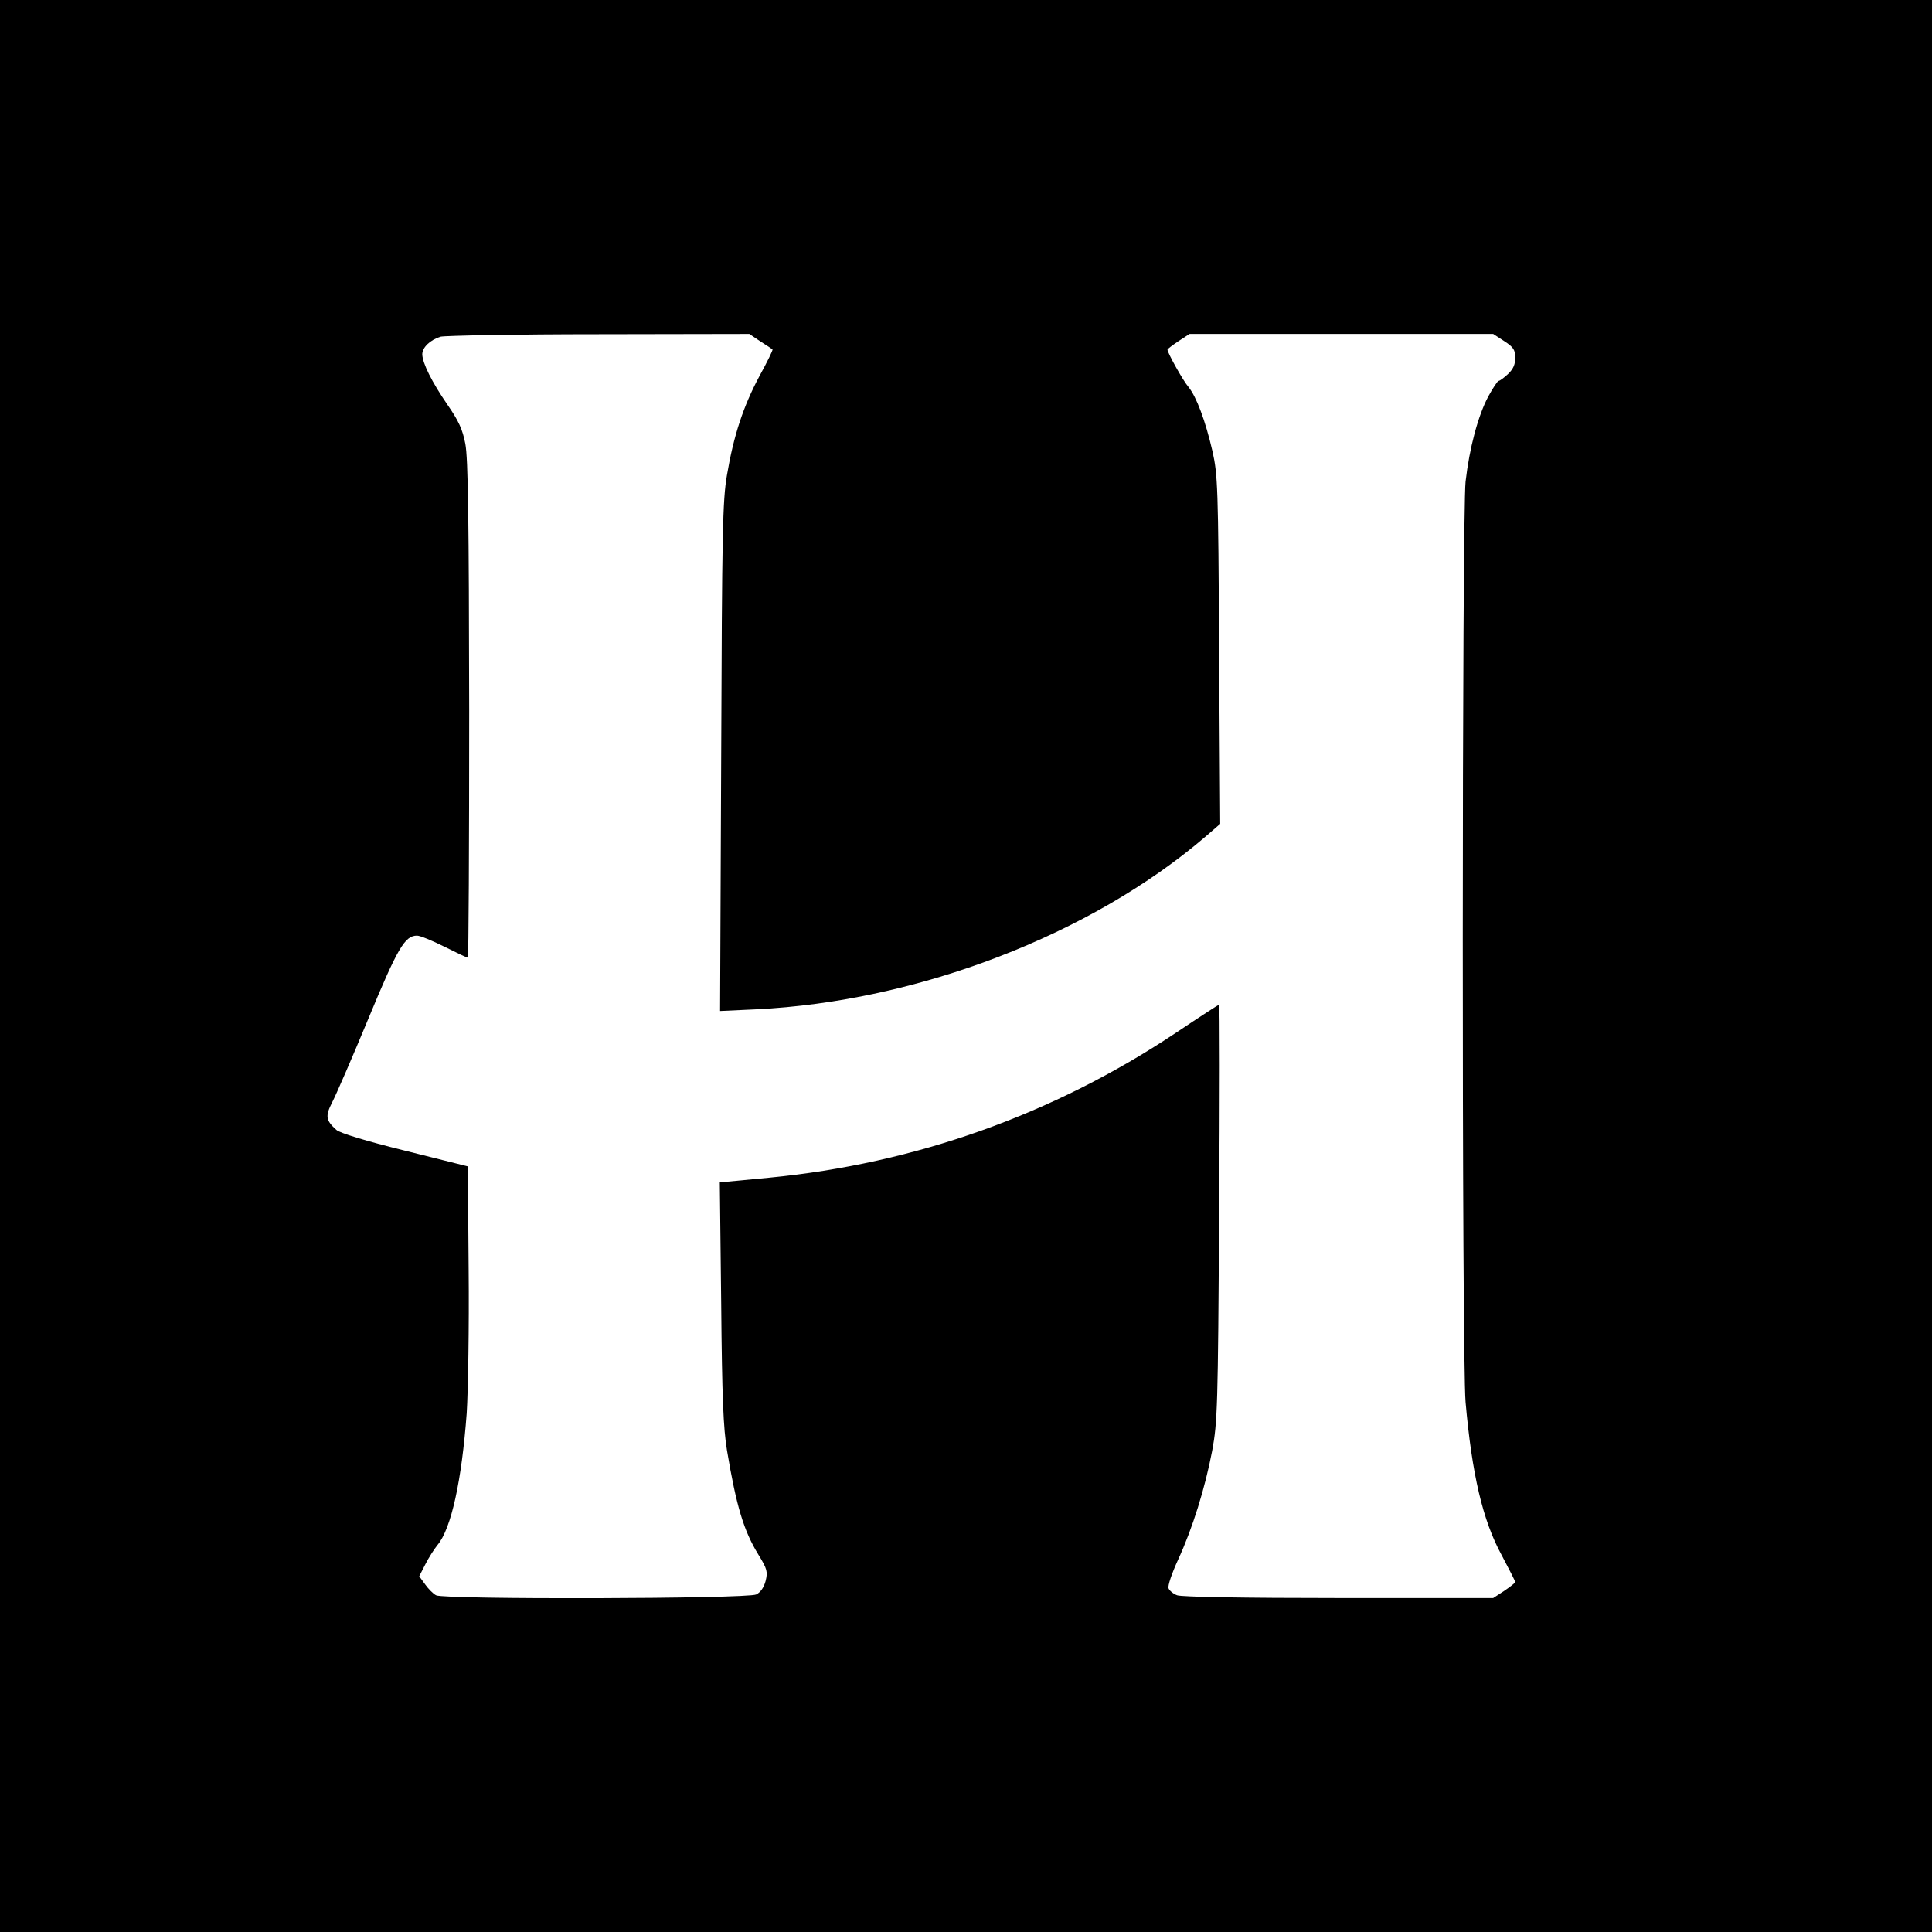
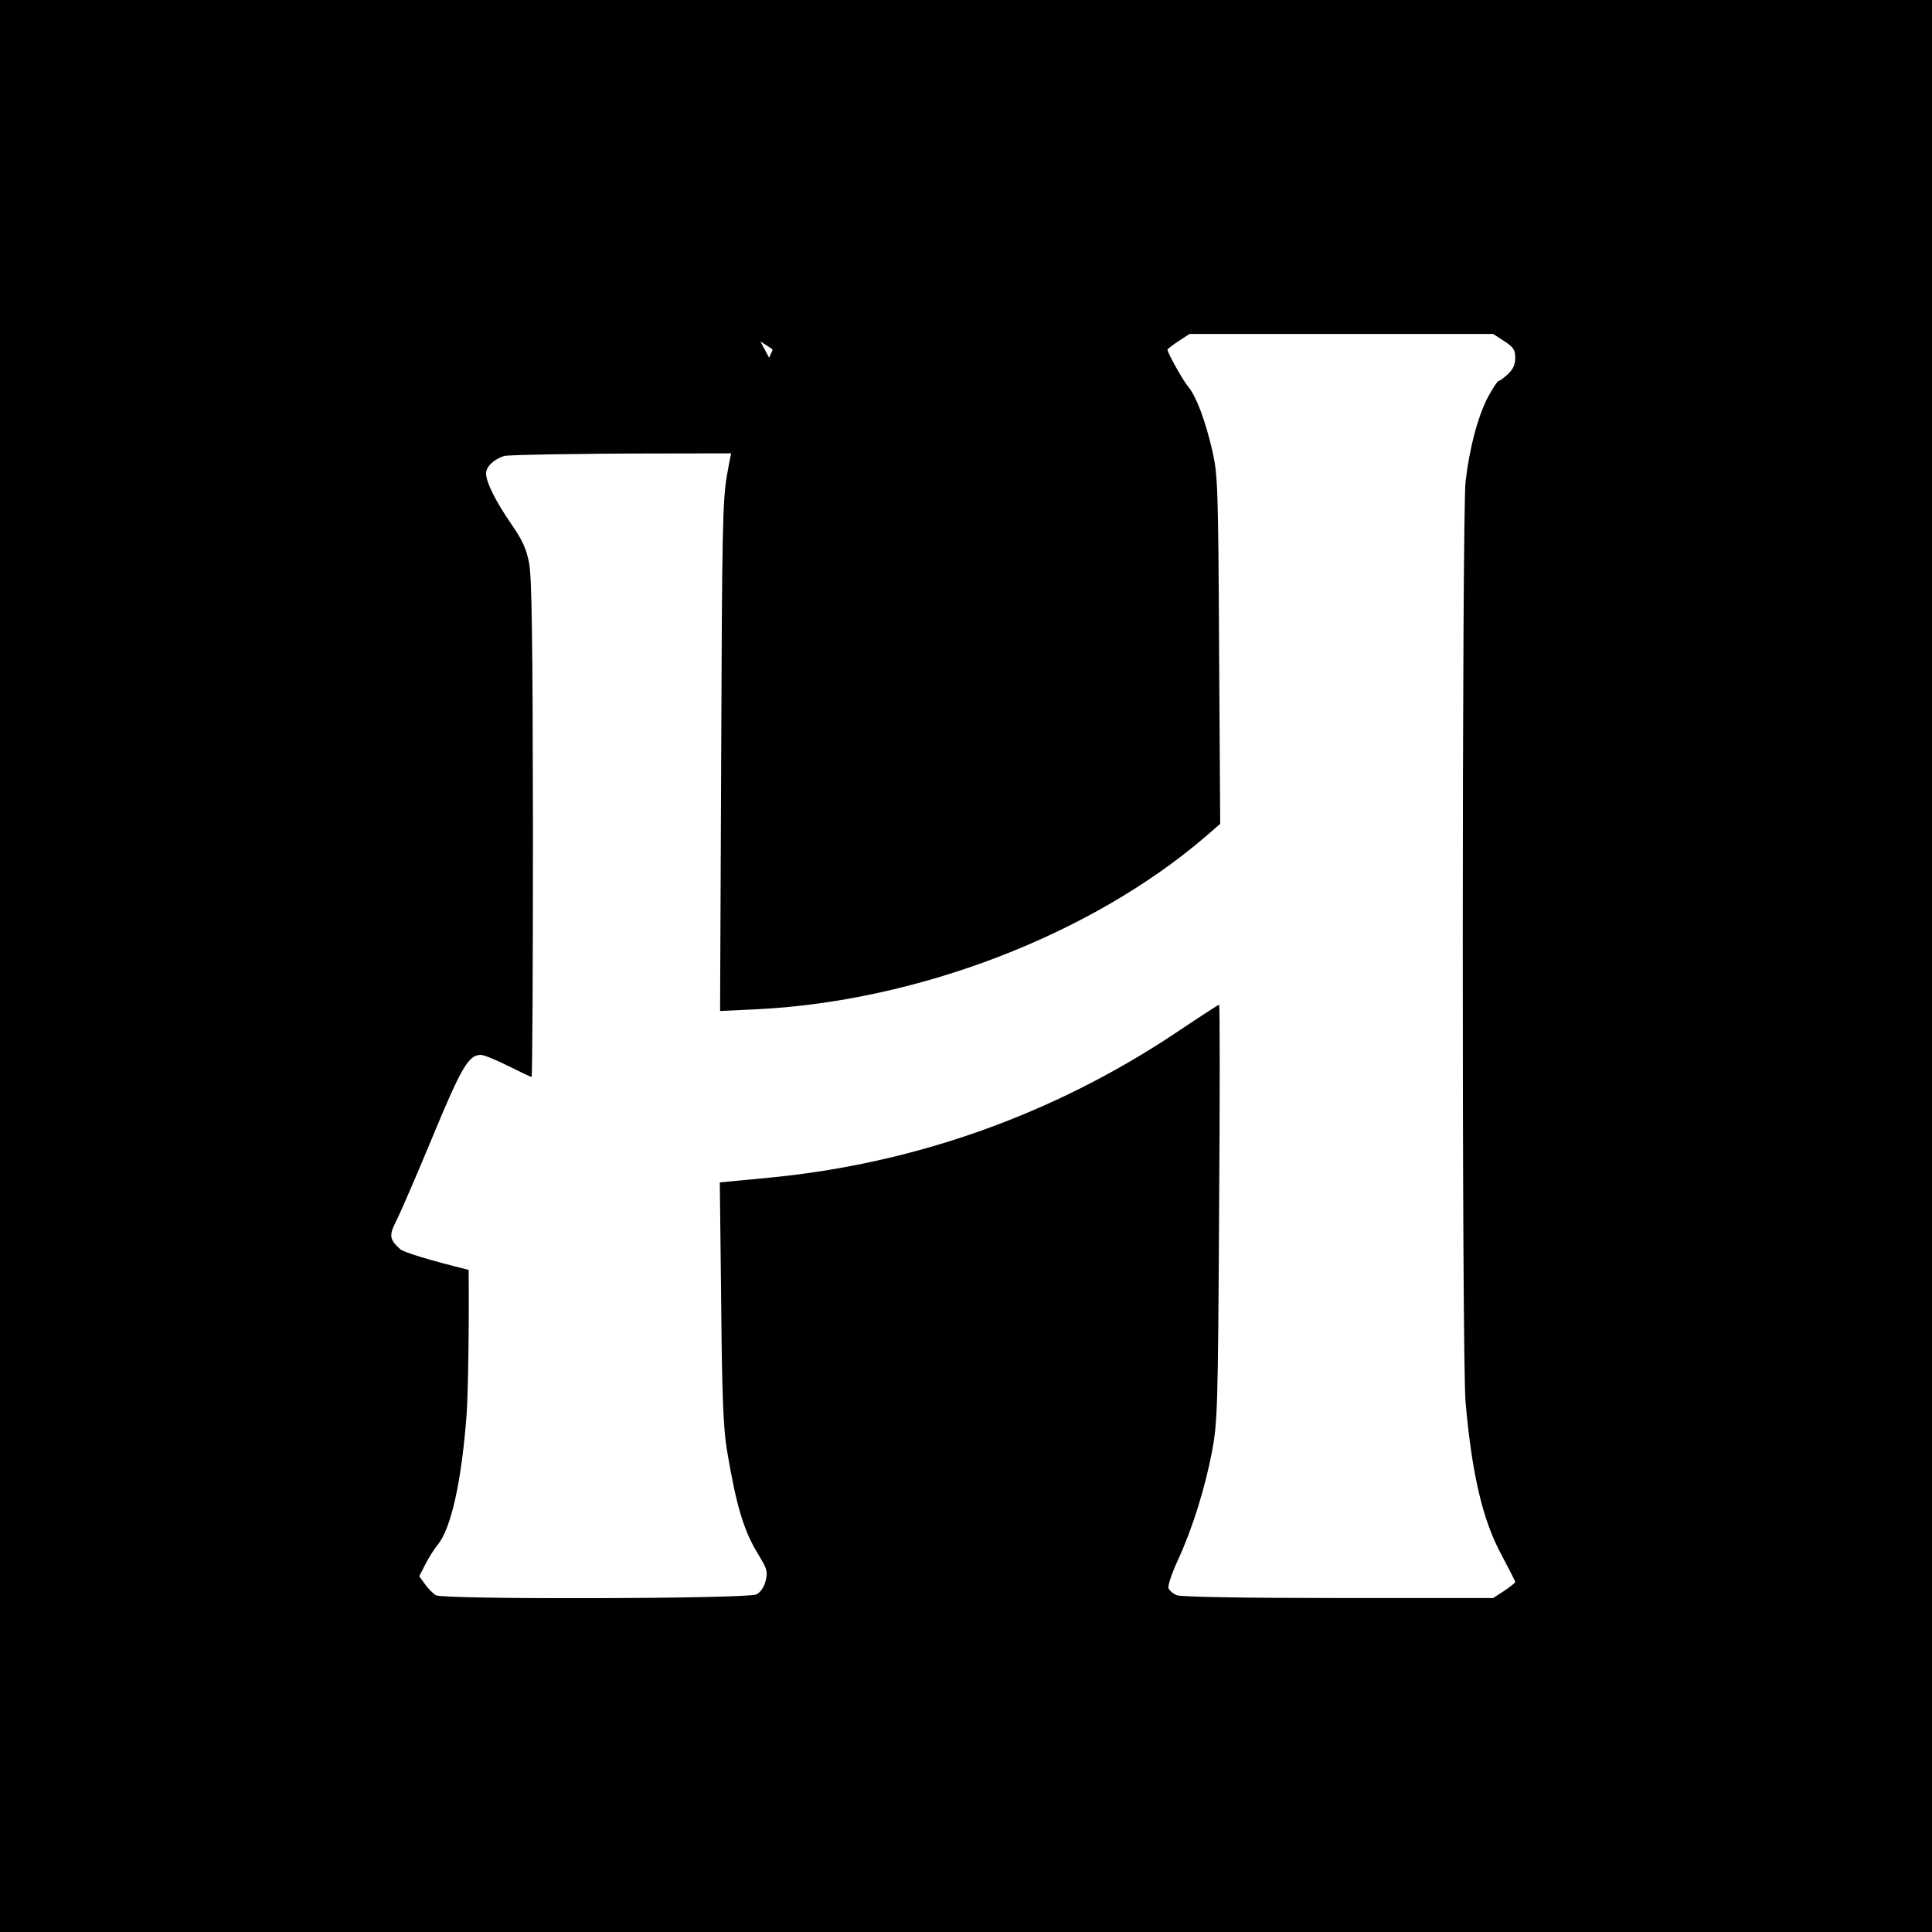
<svg xmlns="http://www.w3.org/2000/svg" version="1.0" width="700pt" height="700pt" viewBox="0 0 700 700" preserveAspectRatio="xMidYMid meet">
  <g transform="translate(0,700) scale(0.1,-0.1)" fill="#000000" stroke="none">
-     <path d="M0 3500 l0 -3500 3500 0 3500 0 0 3500 0 3500 -3500 0 -3500 0 0 -3500z m2755 2263 c22 -14 42 -27 44 -29 2 -2 -19 -45 -47 -96 -59 -110 -94 -217 -118 -359 -16 -93 -18 -205 -21 -1023 l-4 -919 129 6 c586 28 1215 270 1630 626 l53 46 -4 630 c-3 592 -5 635 -24 720 -26 112 -58 197 -87 233 -20 23 -76 124 -76 135 0 3 18 16 40 31 l40 26 550 0 550 0 40 -26 c34 -22 40 -32 40 -61 0 -24 -8 -41 -26 -58 -15 -14 -30 -25 -34 -25 -4 0 -21 -26 -38 -57 -37 -70 -68 -186 -82 -308 -13 -121 -14 -3177 0 -3335 23 -261 62 -429 131 -555 27 -51 49 -94 49 -97 0 -3 -18 -17 -40 -32 l-40 -26 -559 0 c-343 0 -570 4 -586 10 -14 5 -28 17 -31 25 -4 9 12 55 34 103 53 115 98 260 124 396 19 104 21 155 25 864 3 413 3 752 0 752 -2 0 -73 -46 -158 -103 -443 -295 -943 -473 -1472 -524 l-179 -17 5 -436 c3 -346 8 -456 21 -535 34 -203 61 -292 114 -378 32 -52 34 -62 26 -95 -6 -23 -18 -41 -34 -49 -32 -16 -1130 -19 -1160 -3 -10 5 -28 23 -40 40 l-21 29 22 43 c12 24 32 55 44 70 50 59 88 234 106 478 5 80 9 313 7 519 l-3 375 -228 57 c-142 35 -236 64 -248 75 -39 35 -41 50 -15 101 14 27 73 163 131 303 106 256 132 300 176 300 11 0 55 -18 99 -40 44 -22 82 -40 85 -40 3 0 5 404 5 898 -1 692 -4 912 -14 964 -10 52 -24 83 -65 142 -57 83 -90 150 -91 182 0 25 28 52 66 64 16 4 274 9 574 9 l545 1 40 -27z" />
+     <path d="M0 3500 l0 -3500 3500 0 3500 0 0 3500 0 3500 -3500 0 -3500 0 0 -3500z m2755 2263 c22 -14 42 -27 44 -29 2 -2 -19 -45 -47 -96 -59 -110 -94 -217 -118 -359 -16 -93 -18 -205 -21 -1023 l-4 -919 129 6 c586 28 1215 270 1630 626 l53 46 -4 630 c-3 592 -5 635 -24 720 -26 112 -58 197 -87 233 -20 23 -76 124 -76 135 0 3 18 16 40 31 l40 26 550 0 550 0 40 -26 c34 -22 40 -32 40 -61 0 -24 -8 -41 -26 -58 -15 -14 -30 -25 -34 -25 -4 0 -21 -26 -38 -57 -37 -70 -68 -186 -82 -308 -13 -121 -14 -3177 0 -3335 23 -261 62 -429 131 -555 27 -51 49 -94 49 -97 0 -3 -18 -17 -40 -32 l-40 -26 -559 0 c-343 0 -570 4 -586 10 -14 5 -28 17 -31 25 -4 9 12 55 34 103 53 115 98 260 124 396 19 104 21 155 25 864 3 413 3 752 0 752 -2 0 -73 -46 -158 -103 -443 -295 -943 -473 -1472 -524 l-179 -17 5 -436 c3 -346 8 -456 21 -535 34 -203 61 -292 114 -378 32 -52 34 -62 26 -95 -6 -23 -18 -41 -34 -49 -32 -16 -1130 -19 -1160 -3 -10 5 -28 23 -40 40 l-21 29 22 43 c12 24 32 55 44 70 50 59 88 234 106 478 5 80 9 313 7 519 c-142 35 -236 64 -248 75 -39 35 -41 50 -15 101 14 27 73 163 131 303 106 256 132 300 176 300 11 0 55 -18 99 -40 44 -22 82 -40 85 -40 3 0 5 404 5 898 -1 692 -4 912 -14 964 -10 52 -24 83 -65 142 -57 83 -90 150 -91 182 0 25 28 52 66 64 16 4 274 9 574 9 l545 1 40 -27z" />
  </g>
</svg>